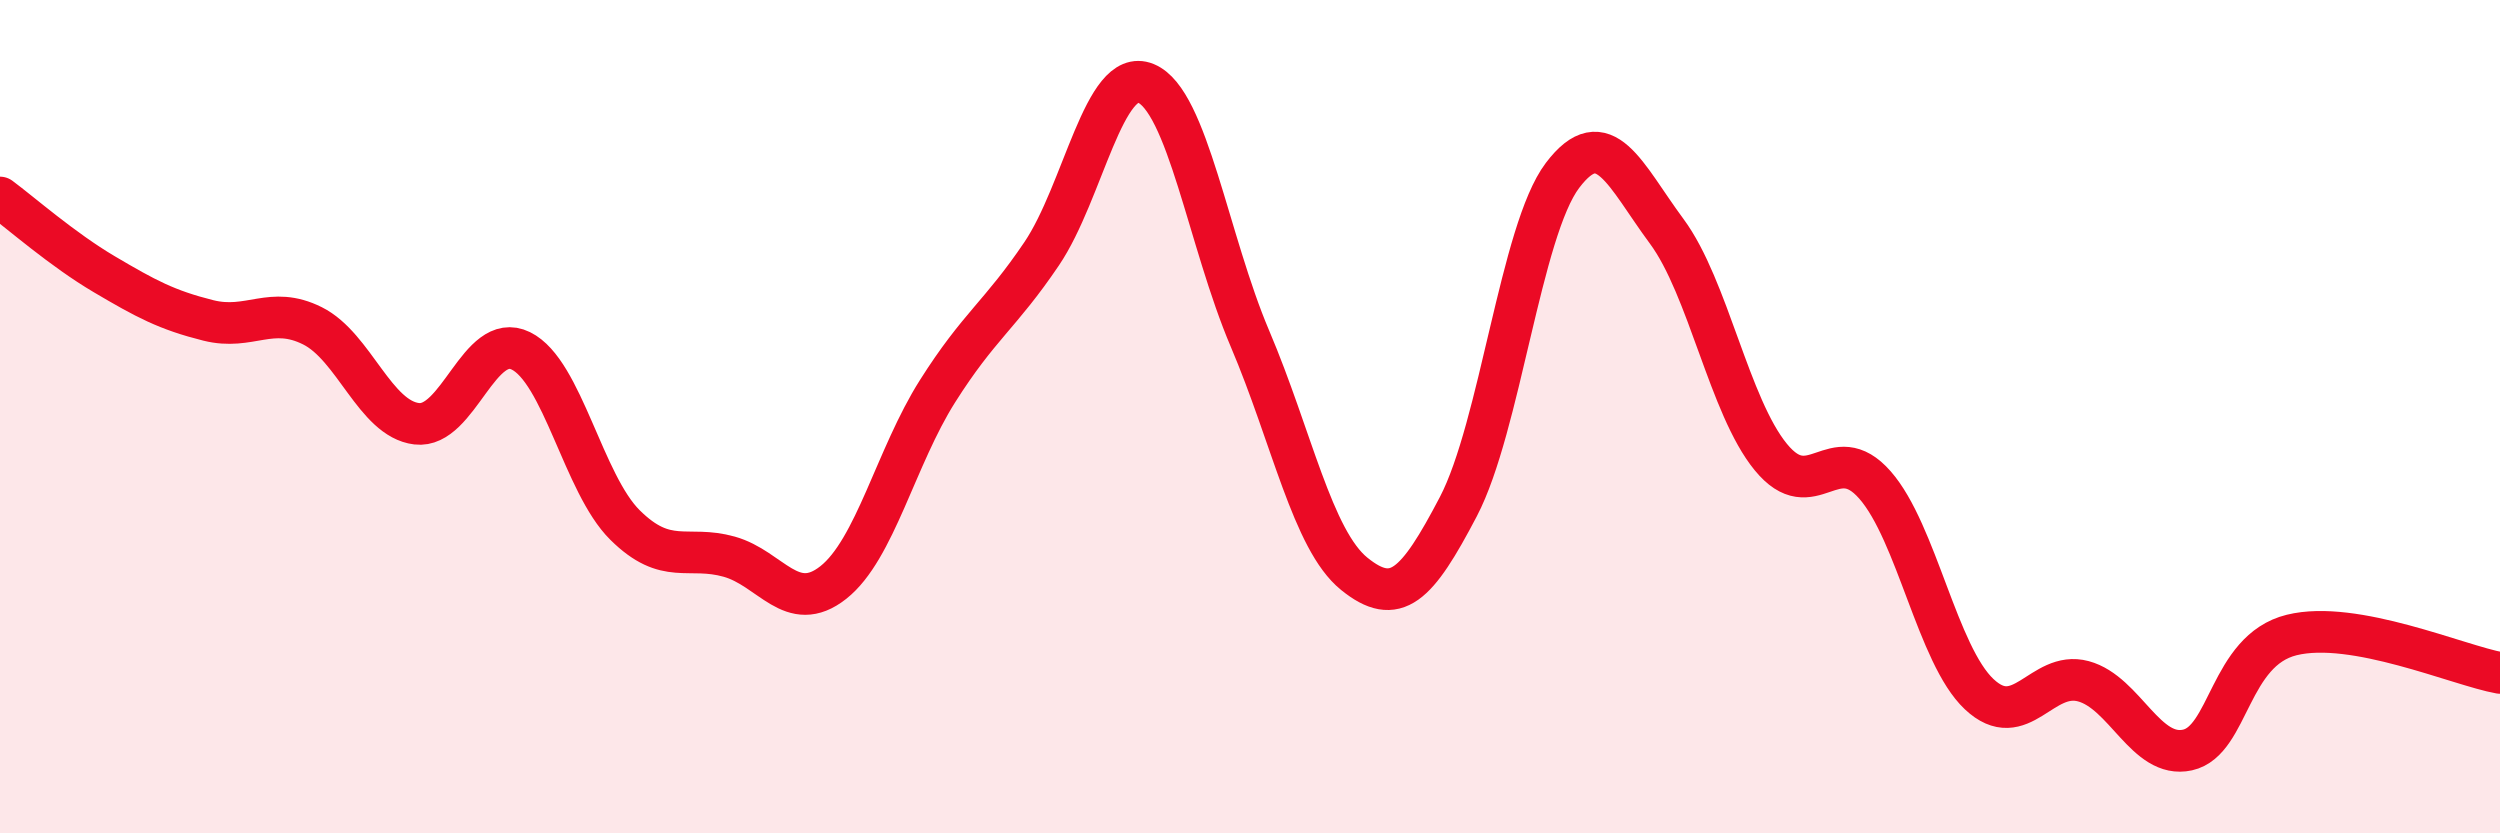
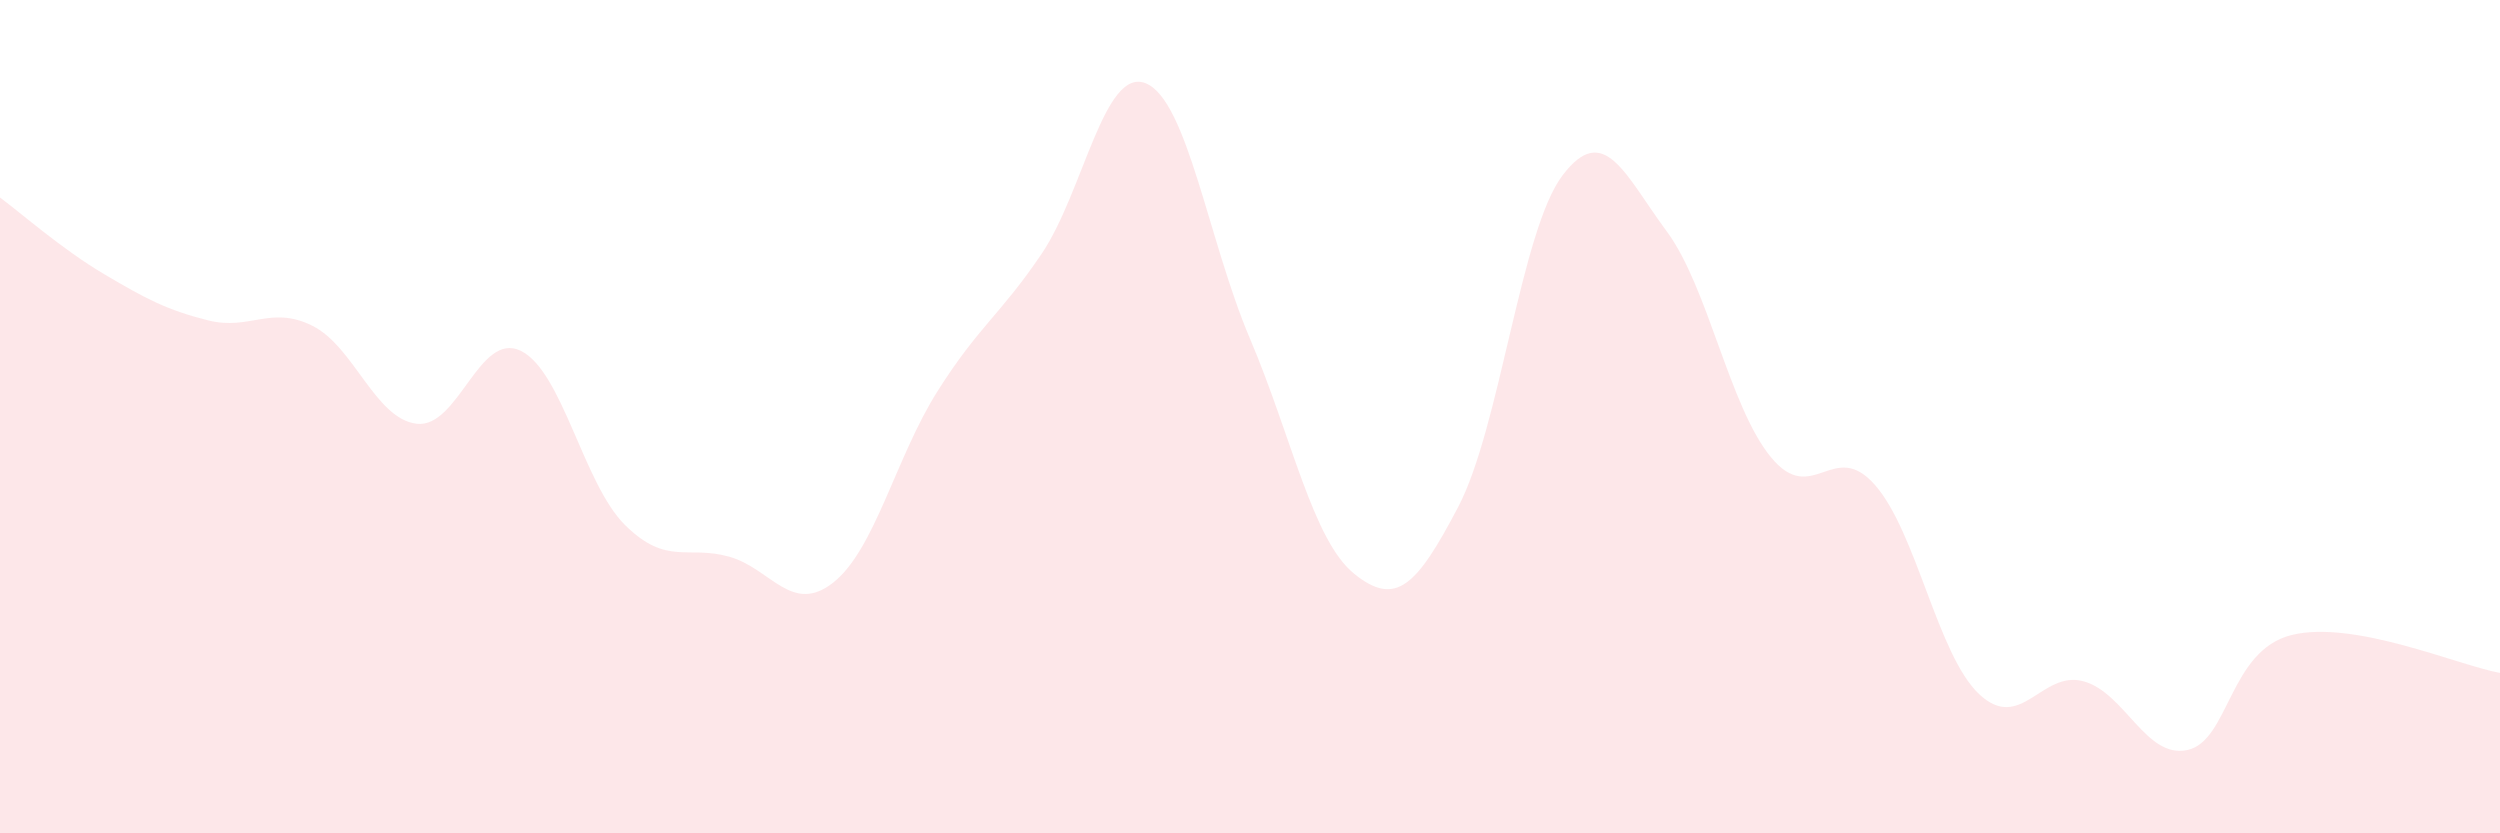
<svg xmlns="http://www.w3.org/2000/svg" width="60" height="20" viewBox="0 0 60 20">
  <path d="M 0,4.74 C 0.5,5.11 1.5,5.99 2.5,6.58 C 3.5,7.17 4,7.44 5,7.69 C 6,7.94 6.5,7.32 7.5,7.82 C 8.5,8.32 9,10.05 10,10.17 C 11,10.29 11.5,7.93 12.5,8.42 C 13.5,8.91 14,11.61 15,12.6 C 16,13.59 16.5,13.08 17.5,13.36 C 18.5,13.64 19,14.77 20,13.98 C 21,13.19 21.5,10.97 22.5,9.39 C 23.5,7.81 24,7.57 25,6.09 C 26,4.61 26.5,1.59 27.5,2 C 28.5,2.41 29,5.78 30,8.13 C 31,10.48 31.5,12.96 32.5,13.77 C 33.5,14.58 34,14.07 35,12.16 C 36,10.25 36.5,5.53 37.5,4.21 C 38.5,2.89 39,4.2 40,5.55 C 41,6.9 41.5,9.75 42.5,10.97 C 43.5,12.19 44,10.5 45,11.64 C 46,12.78 46.5,15.72 47.5,16.66 C 48.5,17.6 49,16.08 50,16.35 C 51,16.62 51.5,18.22 52.5,18 C 53.5,17.78 53.5,15.61 55,15.24 C 56.5,14.87 59,15.97 60,16.15L60 20L0 20Z" fill="#EB0A25" opacity="0.1" stroke-linecap="round" stroke-linejoin="round" />
-   <path d="M 0,4.74 C 0.5,5.11 1.5,5.99 2.5,6.58 C 3.5,7.17 4,7.44 5,7.69 C 6,7.94 6.5,7.32 7.5,7.82 C 8.5,8.32 9,10.05 10,10.17 C 11,10.29 11.5,7.93 12.5,8.42 C 13.5,8.91 14,11.61 15,12.6 C 16,13.59 16.5,13.08 17.5,13.36 C 18.5,13.64 19,14.77 20,13.98 C 21,13.19 21.5,10.97 22.5,9.39 C 23.5,7.81 24,7.57 25,6.09 C 26,4.61 26.5,1.59 27.5,2 C 28.5,2.41 29,5.78 30,8.13 C 31,10.48 31.5,12.96 32.5,13.77 C 33.5,14.58 34,14.07 35,12.16 C 36,10.25 36.5,5.53 37.5,4.21 C 38.5,2.89 39,4.2 40,5.55 C 41,6.9 41.5,9.75 42.5,10.97 C 43.5,12.19 44,10.5 45,11.64 C 46,12.78 46.5,15.72 47.5,16.66 C 48.5,17.6 49,16.08 50,16.35 C 51,16.62 51.5,18.22 52.5,18 C 53.5,17.78 53.5,15.61 55,15.24 C 56.5,14.87 59,15.97 60,16.15" stroke="#EB0A25" stroke-width="1" fill="none" stroke-linecap="round" stroke-linejoin="round" />
</svg>